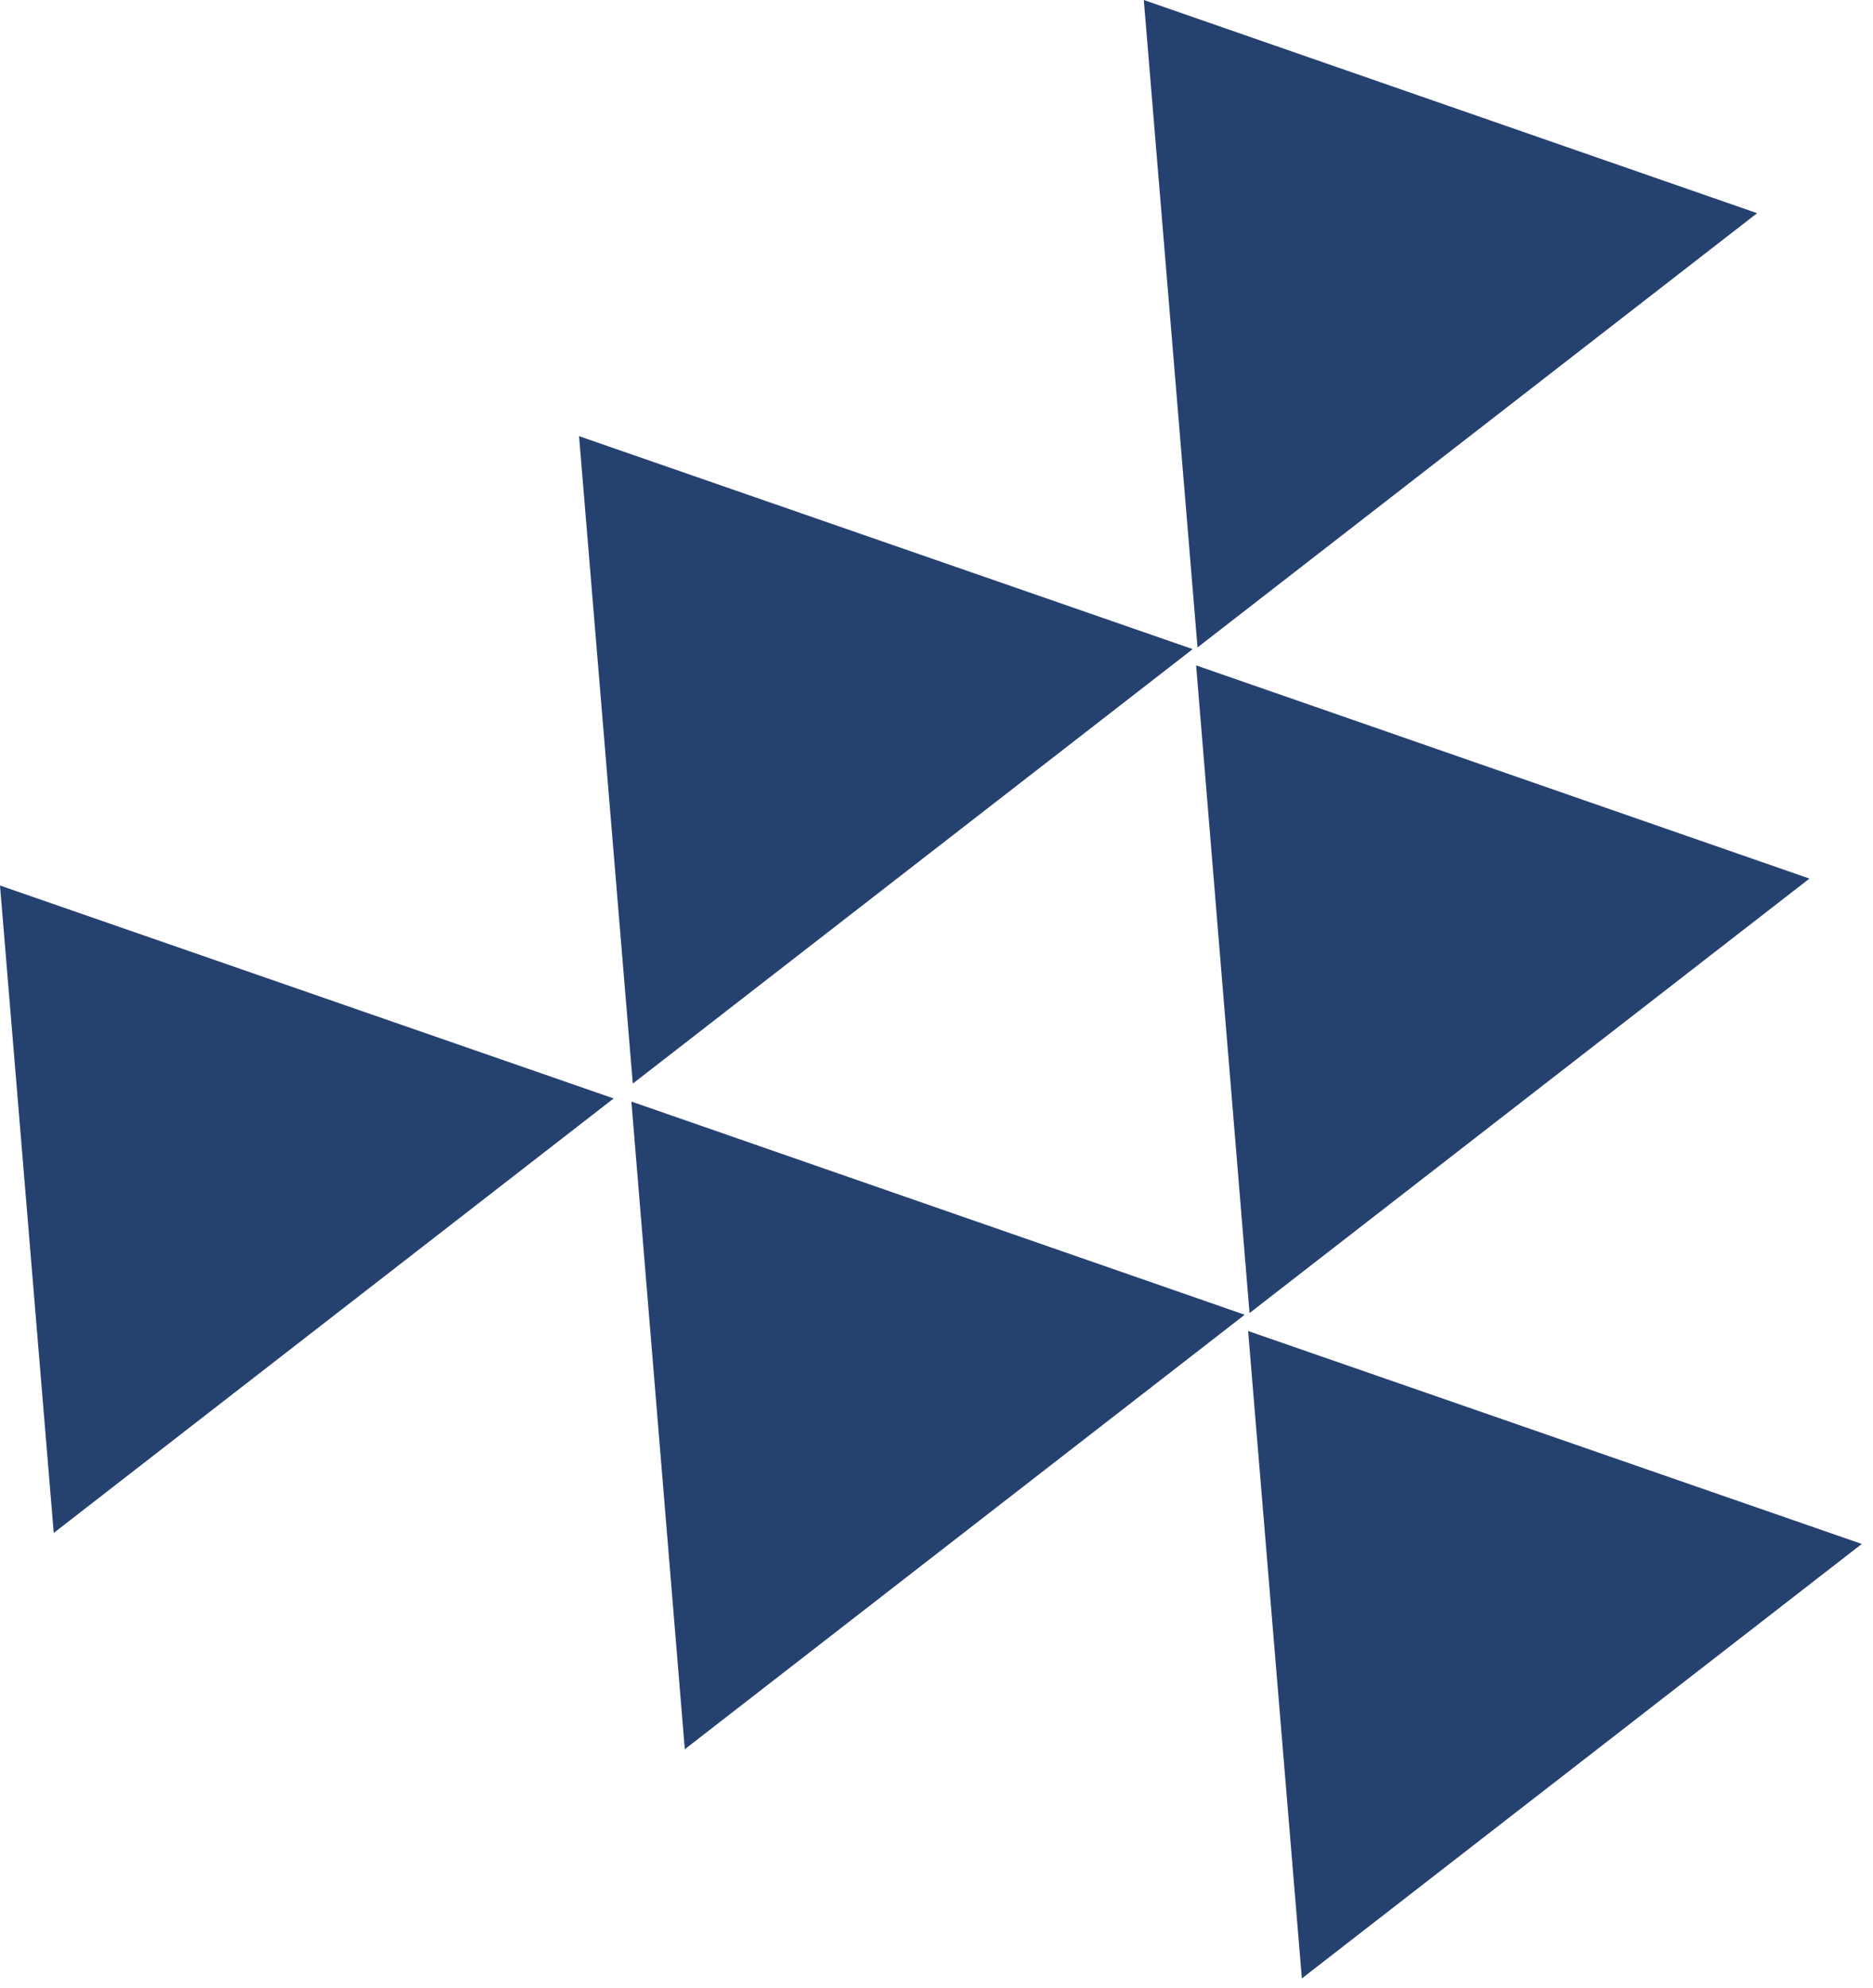
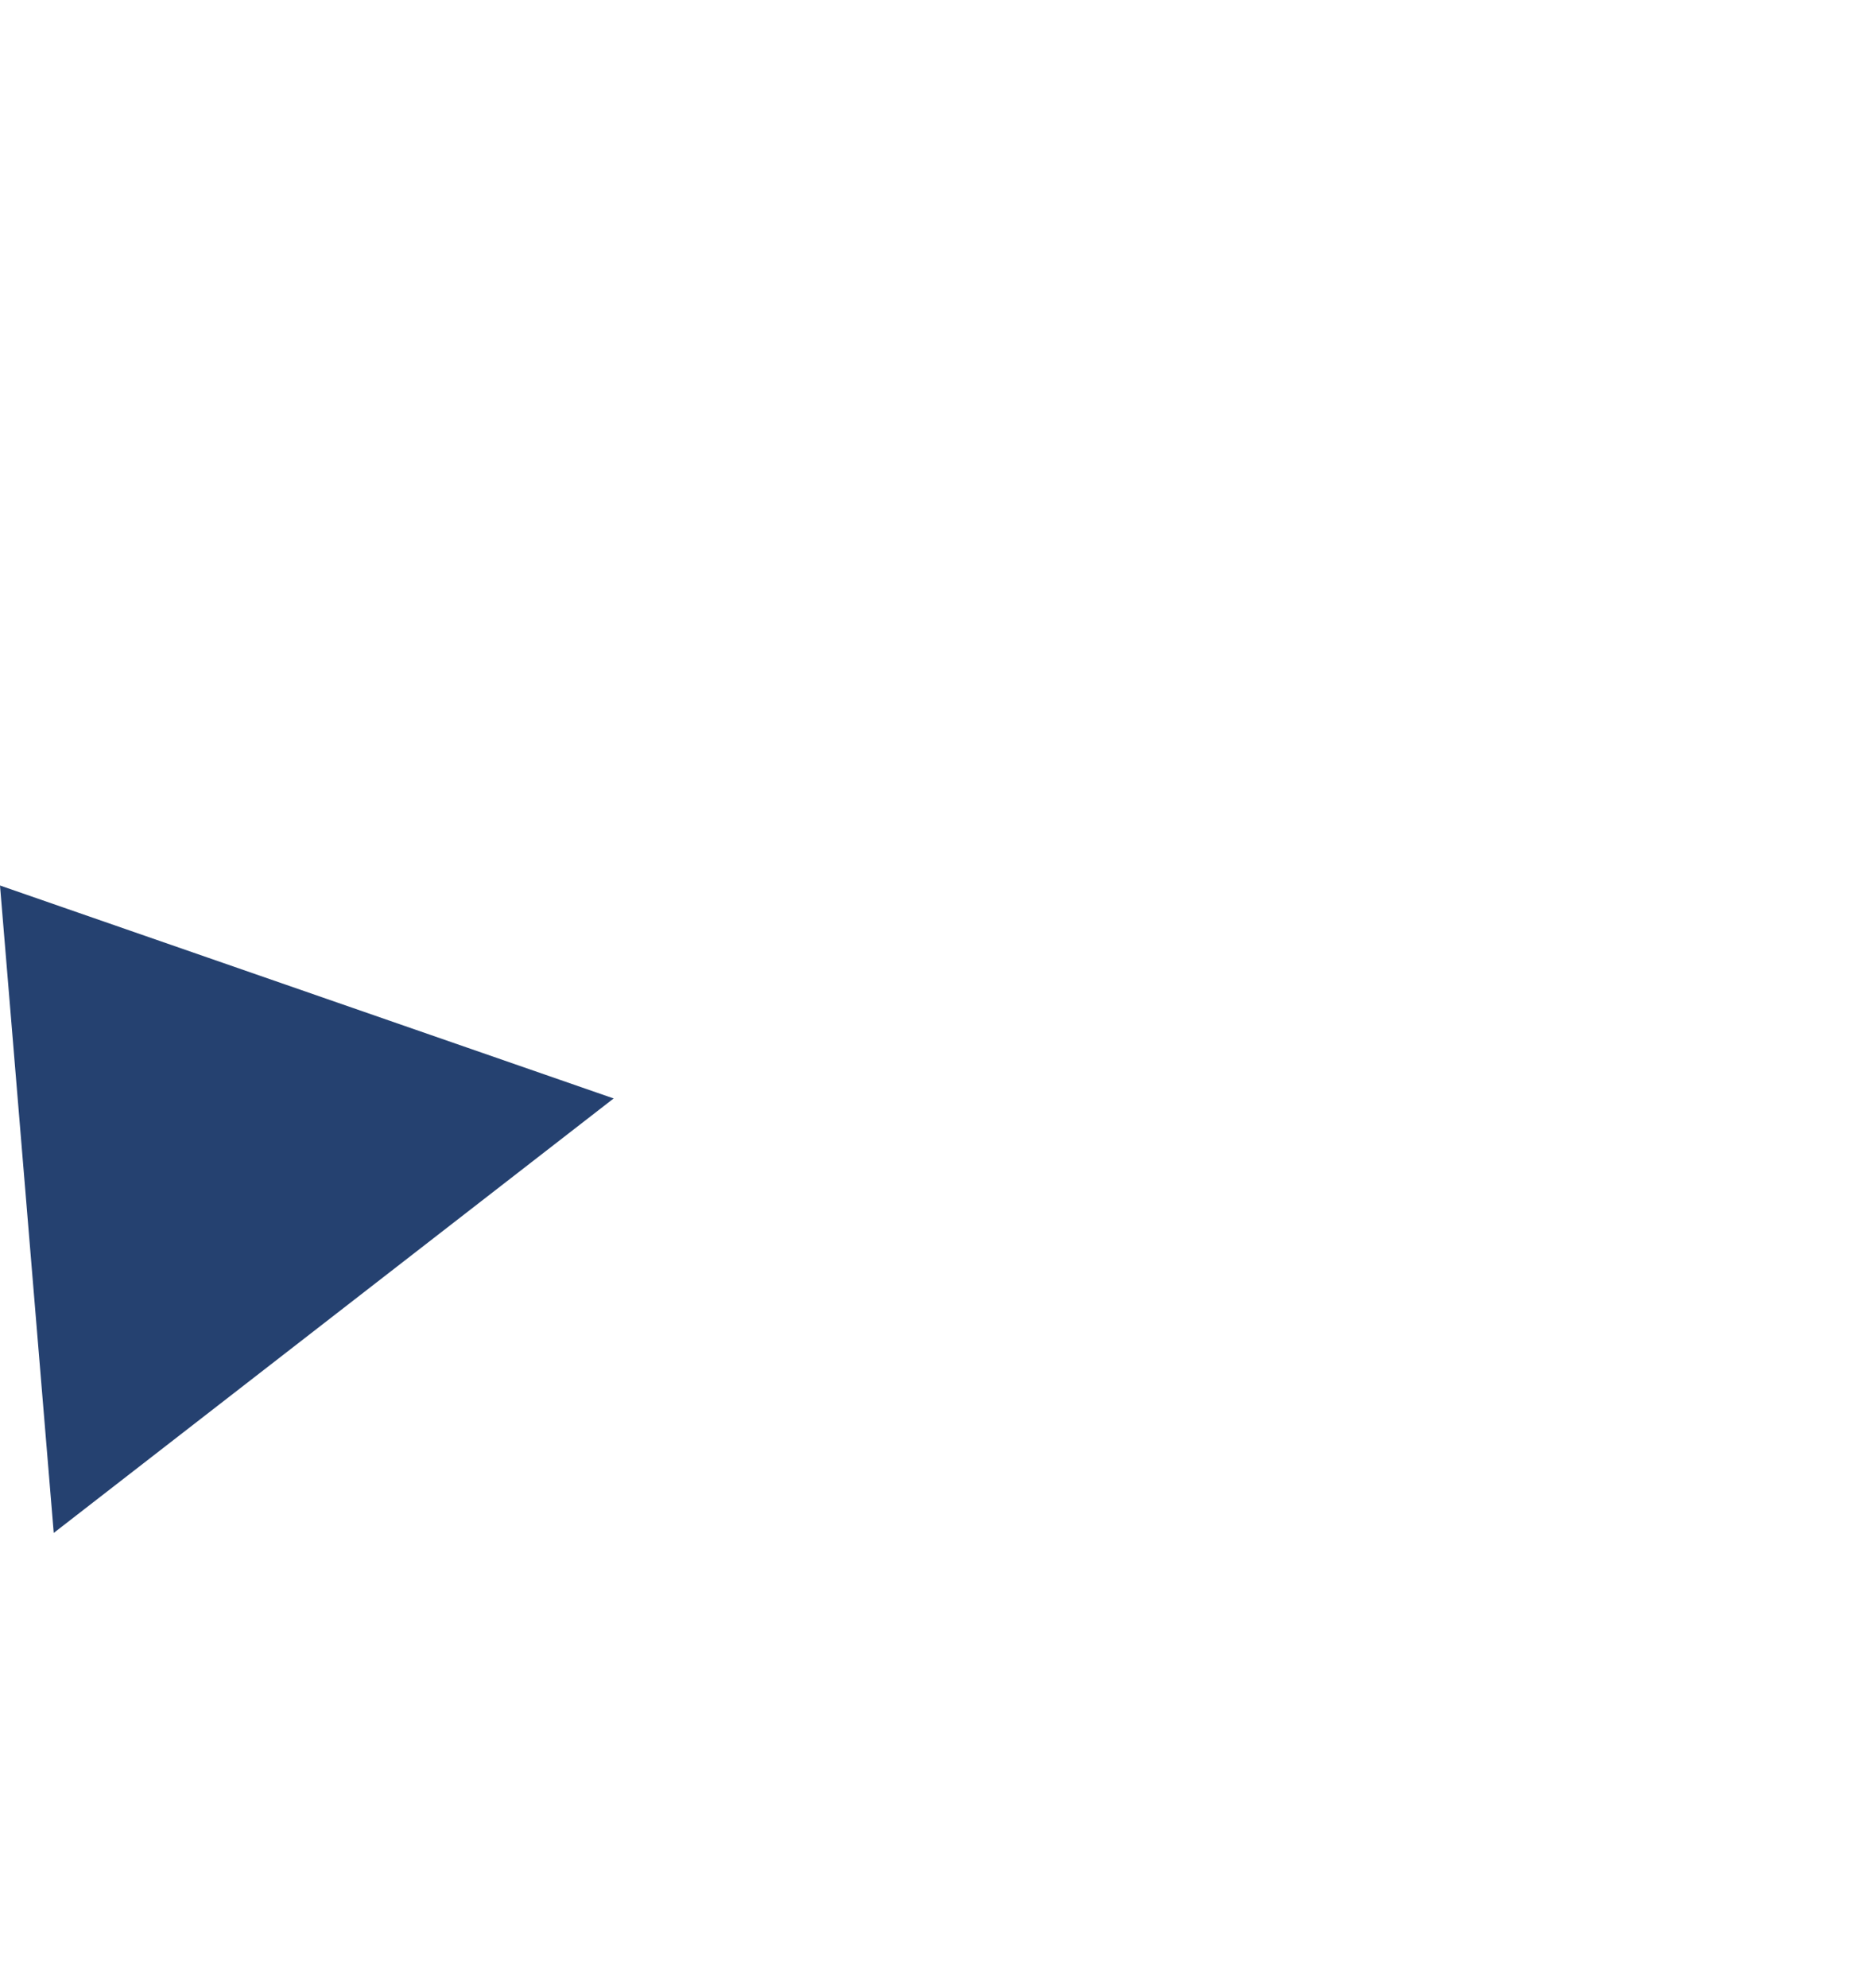
<svg xmlns="http://www.w3.org/2000/svg" width="132" height="140" viewBox="0 0 132 140" fill="none">
-   <path d="M84.396 45.602L123.833 15.016L80.609 0L84.396 45.602Z" fill="#254170" />
-   <path d="M88.061 92.486L127.521 61.883L84.296 46.867L88.061 92.486Z" fill="#254170" />
-   <path d="M91.749 139.352L131.209 108.749L87.962 93.751L91.749 139.352Z" fill="#254170" />
-   <path d="M44.596 76.324L84.056 45.721L40.809 30.722L44.596 76.324Z" fill="#254170" />
  <path d="M3.787 107.973L43.247 77.37L0 62.371L3.787 107.973Z" fill="#254170" />
-   <path d="M48.261 123.208L87.721 92.605L44.497 77.589L48.261 123.208Z" fill="#254170" />
</svg>